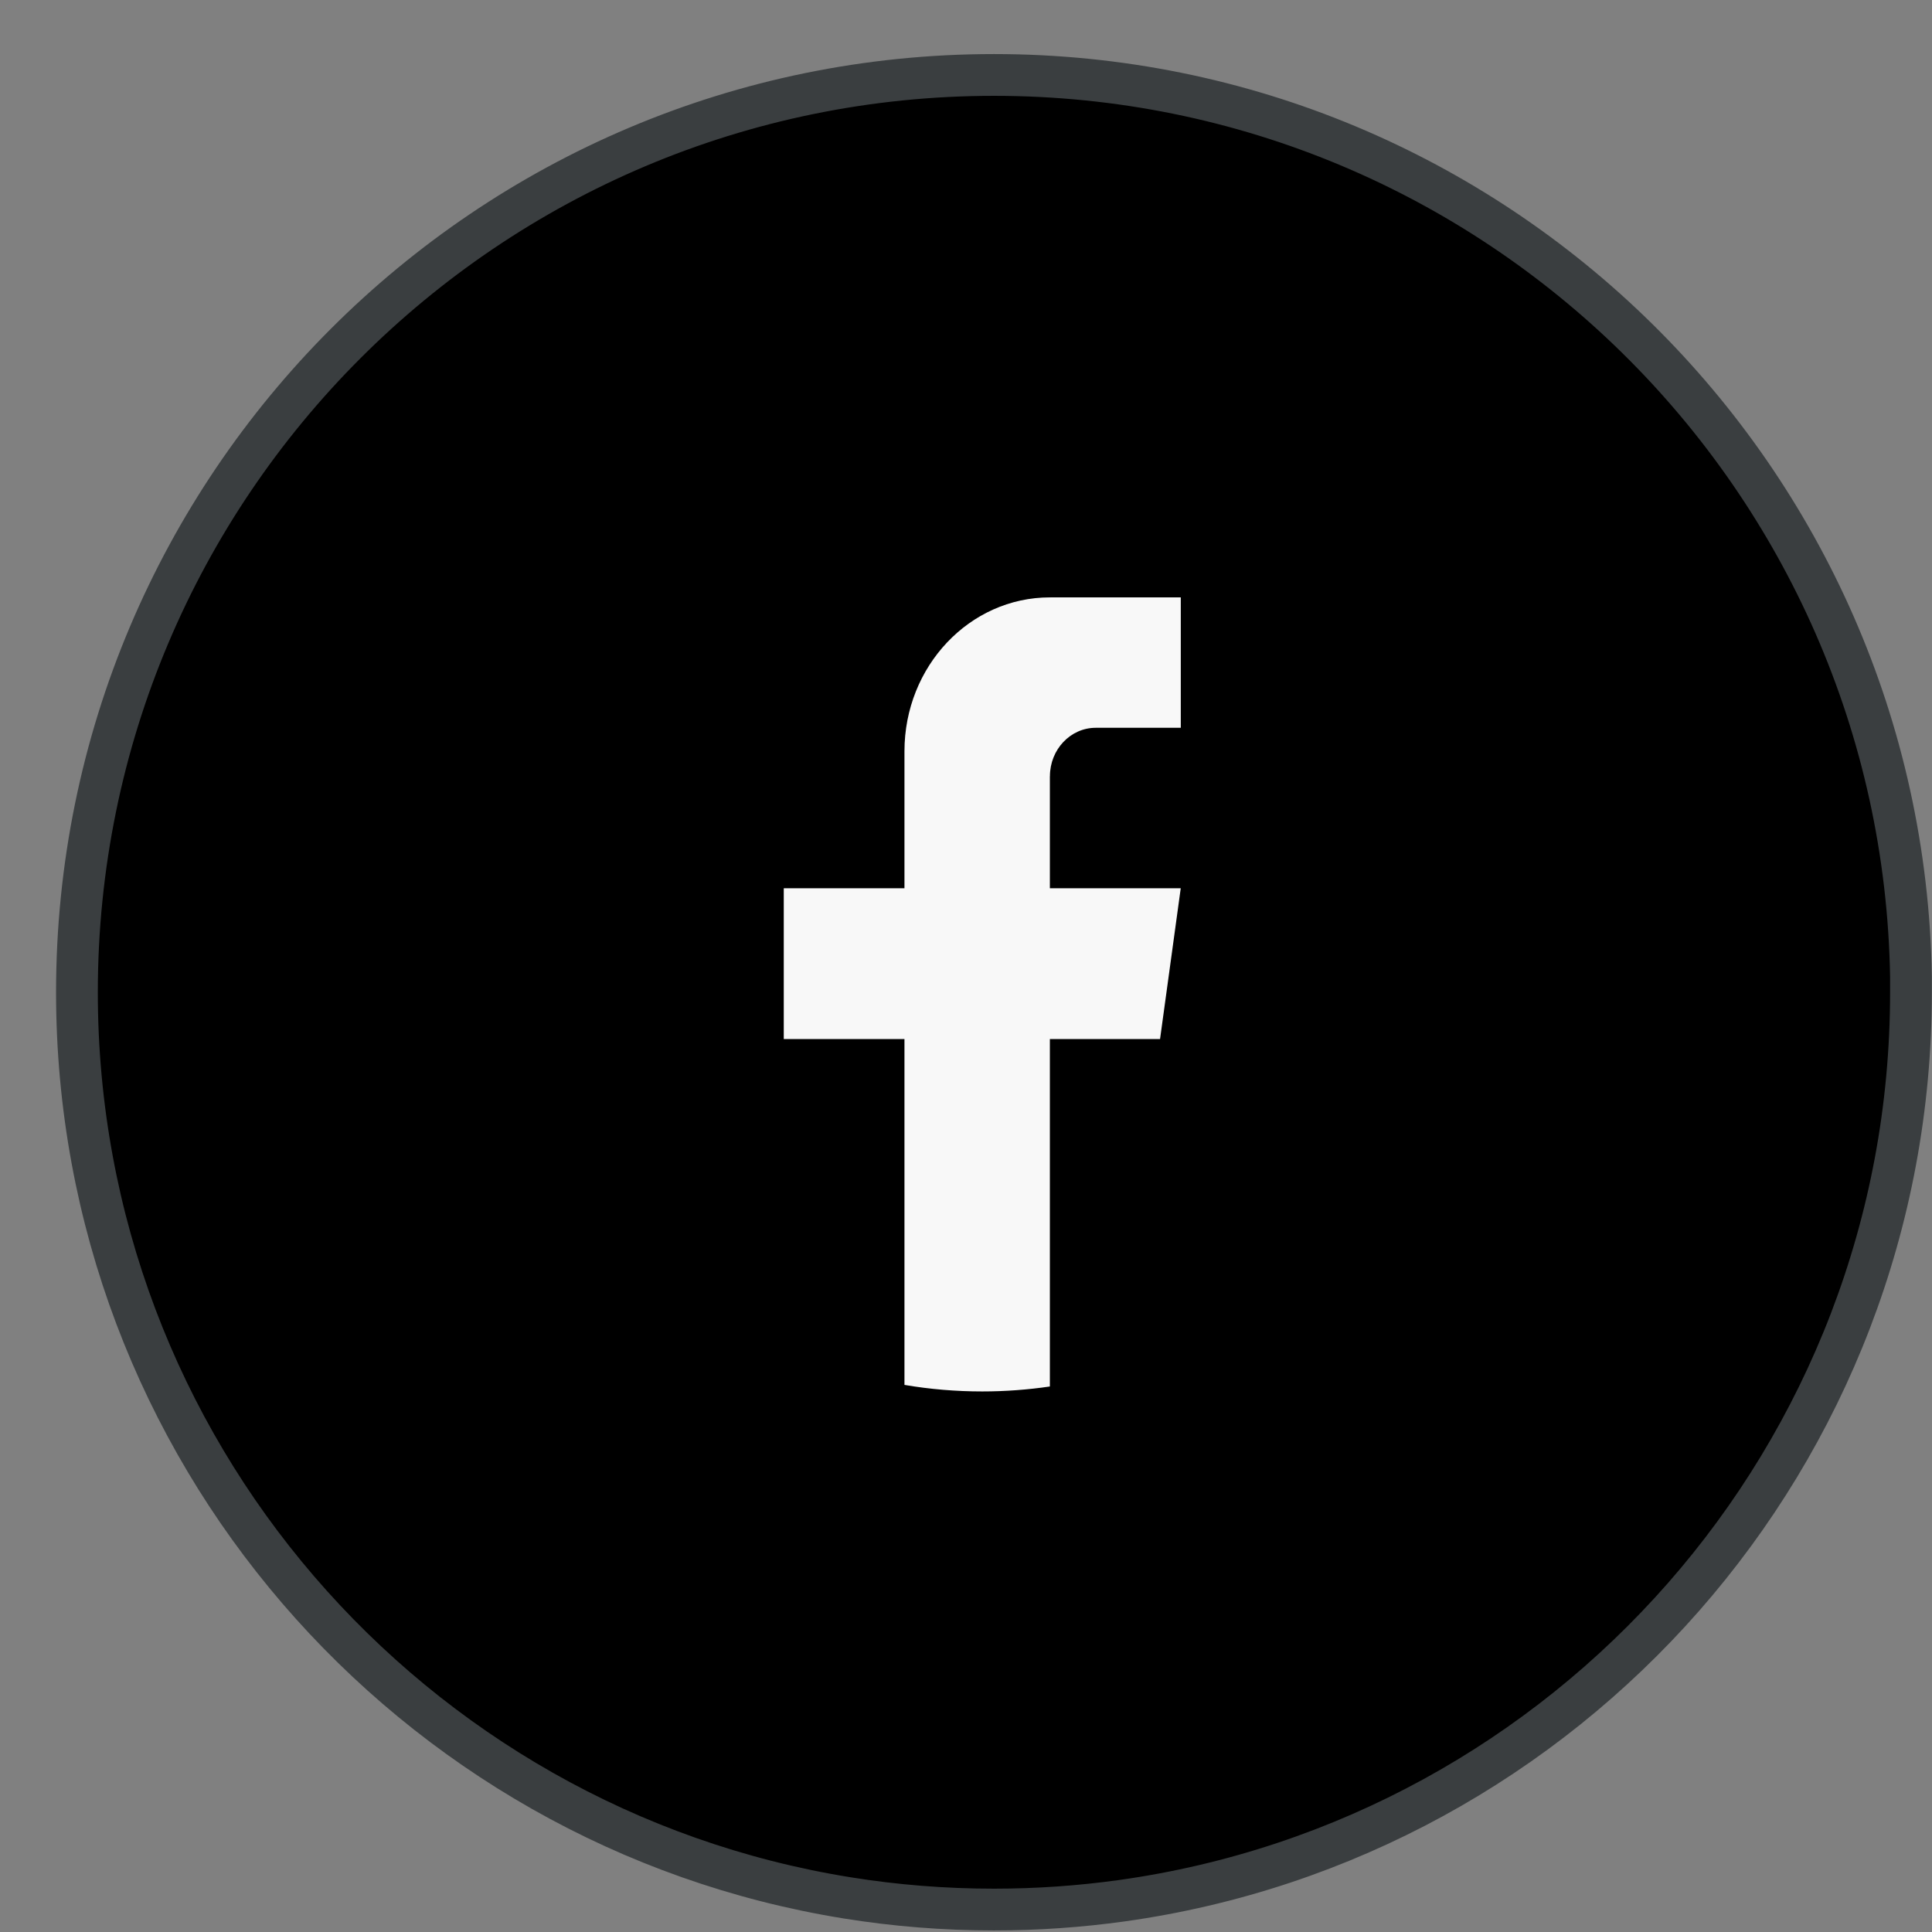
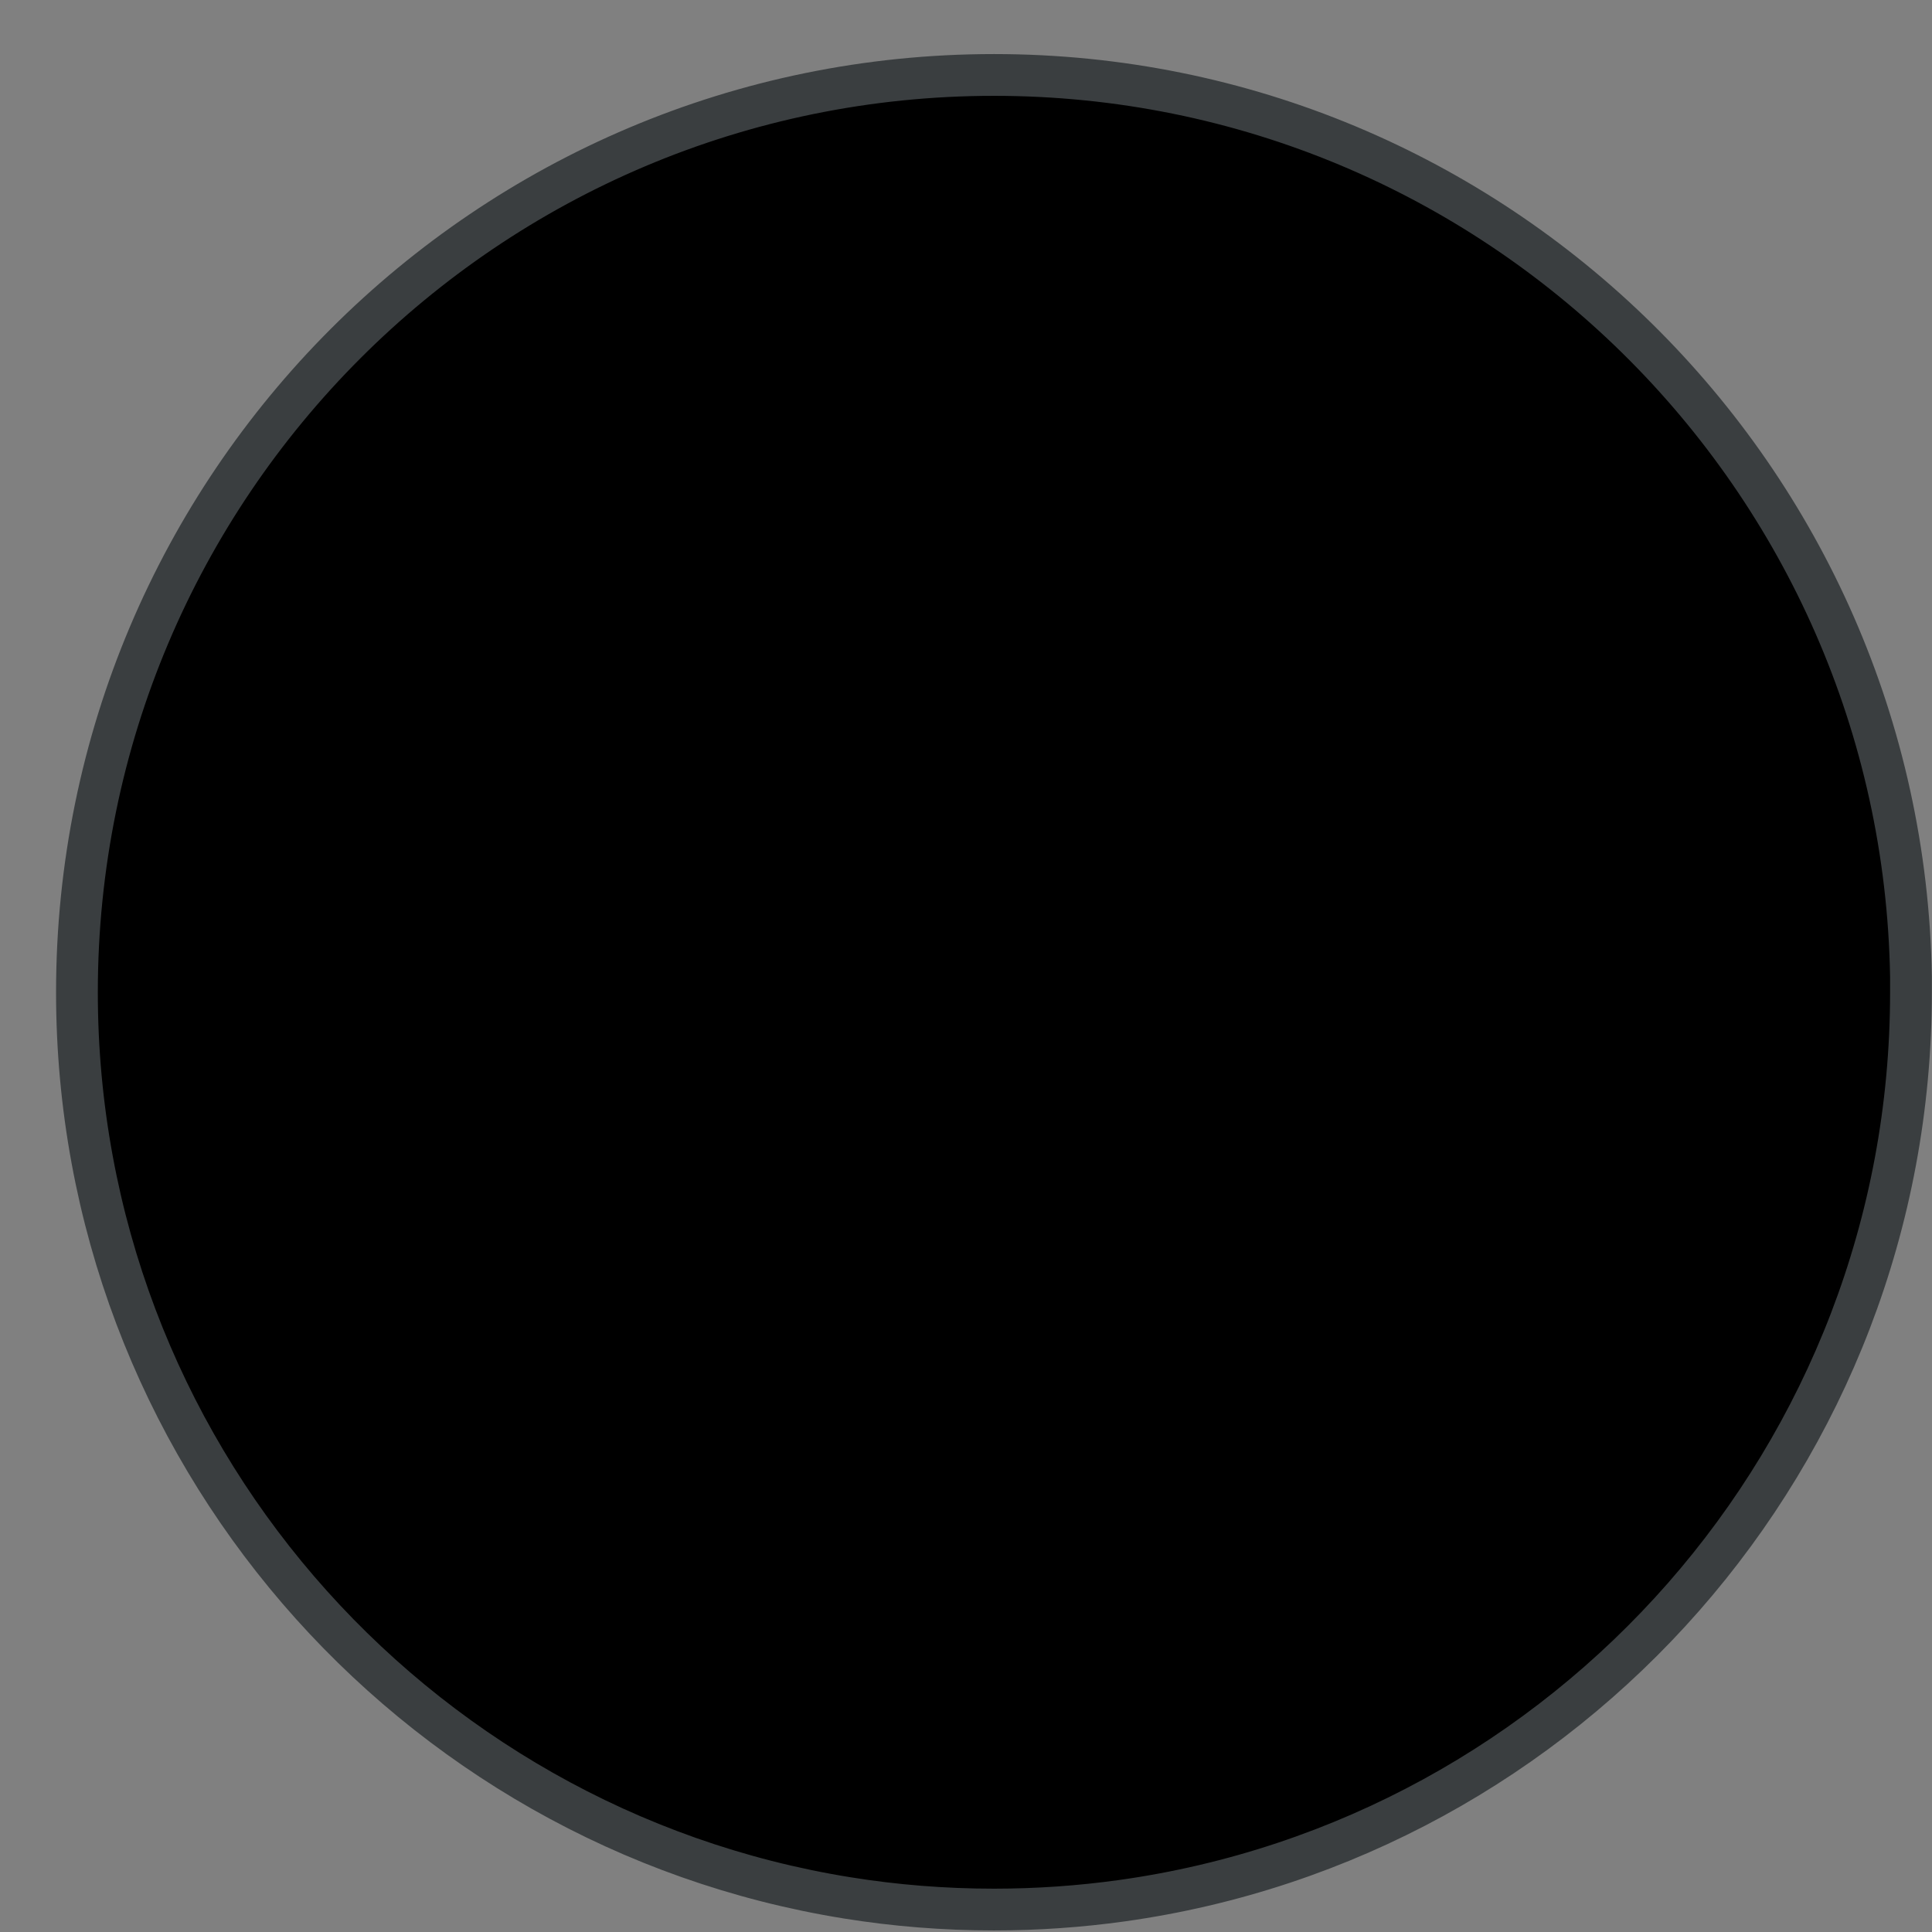
<svg xmlns="http://www.w3.org/2000/svg" width="34" height="34" viewBox="0 0 34 34" fill="none">
  <rect x="0" y="0" width="34" height="34" fill="#808080" stroke="none" />
  <path d="M17.493 1.319C26.314 1.319 33.482 8.398 33.63 17.186V17.463C33.63 25.616 27.588 32.356 19.739 33.45C19.005 33.552 18.254 33.605 17.492 33.605C16.611 33.605 15.748 33.535 14.906 33.399L14.906 33.399C7.223 32.162 1.354 25.497 1.354 17.463C1.354 8.547 8.58 1.319 17.493 1.319Z" fill="black" stroke="#3A3E40" stroke-width="0.735" />
-   <path d="M18.476 13.662V15.632H20.779L20.415 18.286H18.476V24.4C18.087 24.457 17.69 24.487 17.286 24.487C16.82 24.487 16.363 24.448 15.917 24.372V18.286H13.793V15.632H15.917V13.221C15.917 11.726 17.063 10.513 18.477 10.513V10.514C18.481 10.514 18.485 10.513 18.489 10.513H20.78V12.808H19.283C18.838 12.808 18.477 13.19 18.477 13.661L18.476 13.662Z" fill="#F8F8F8" />
</svg>